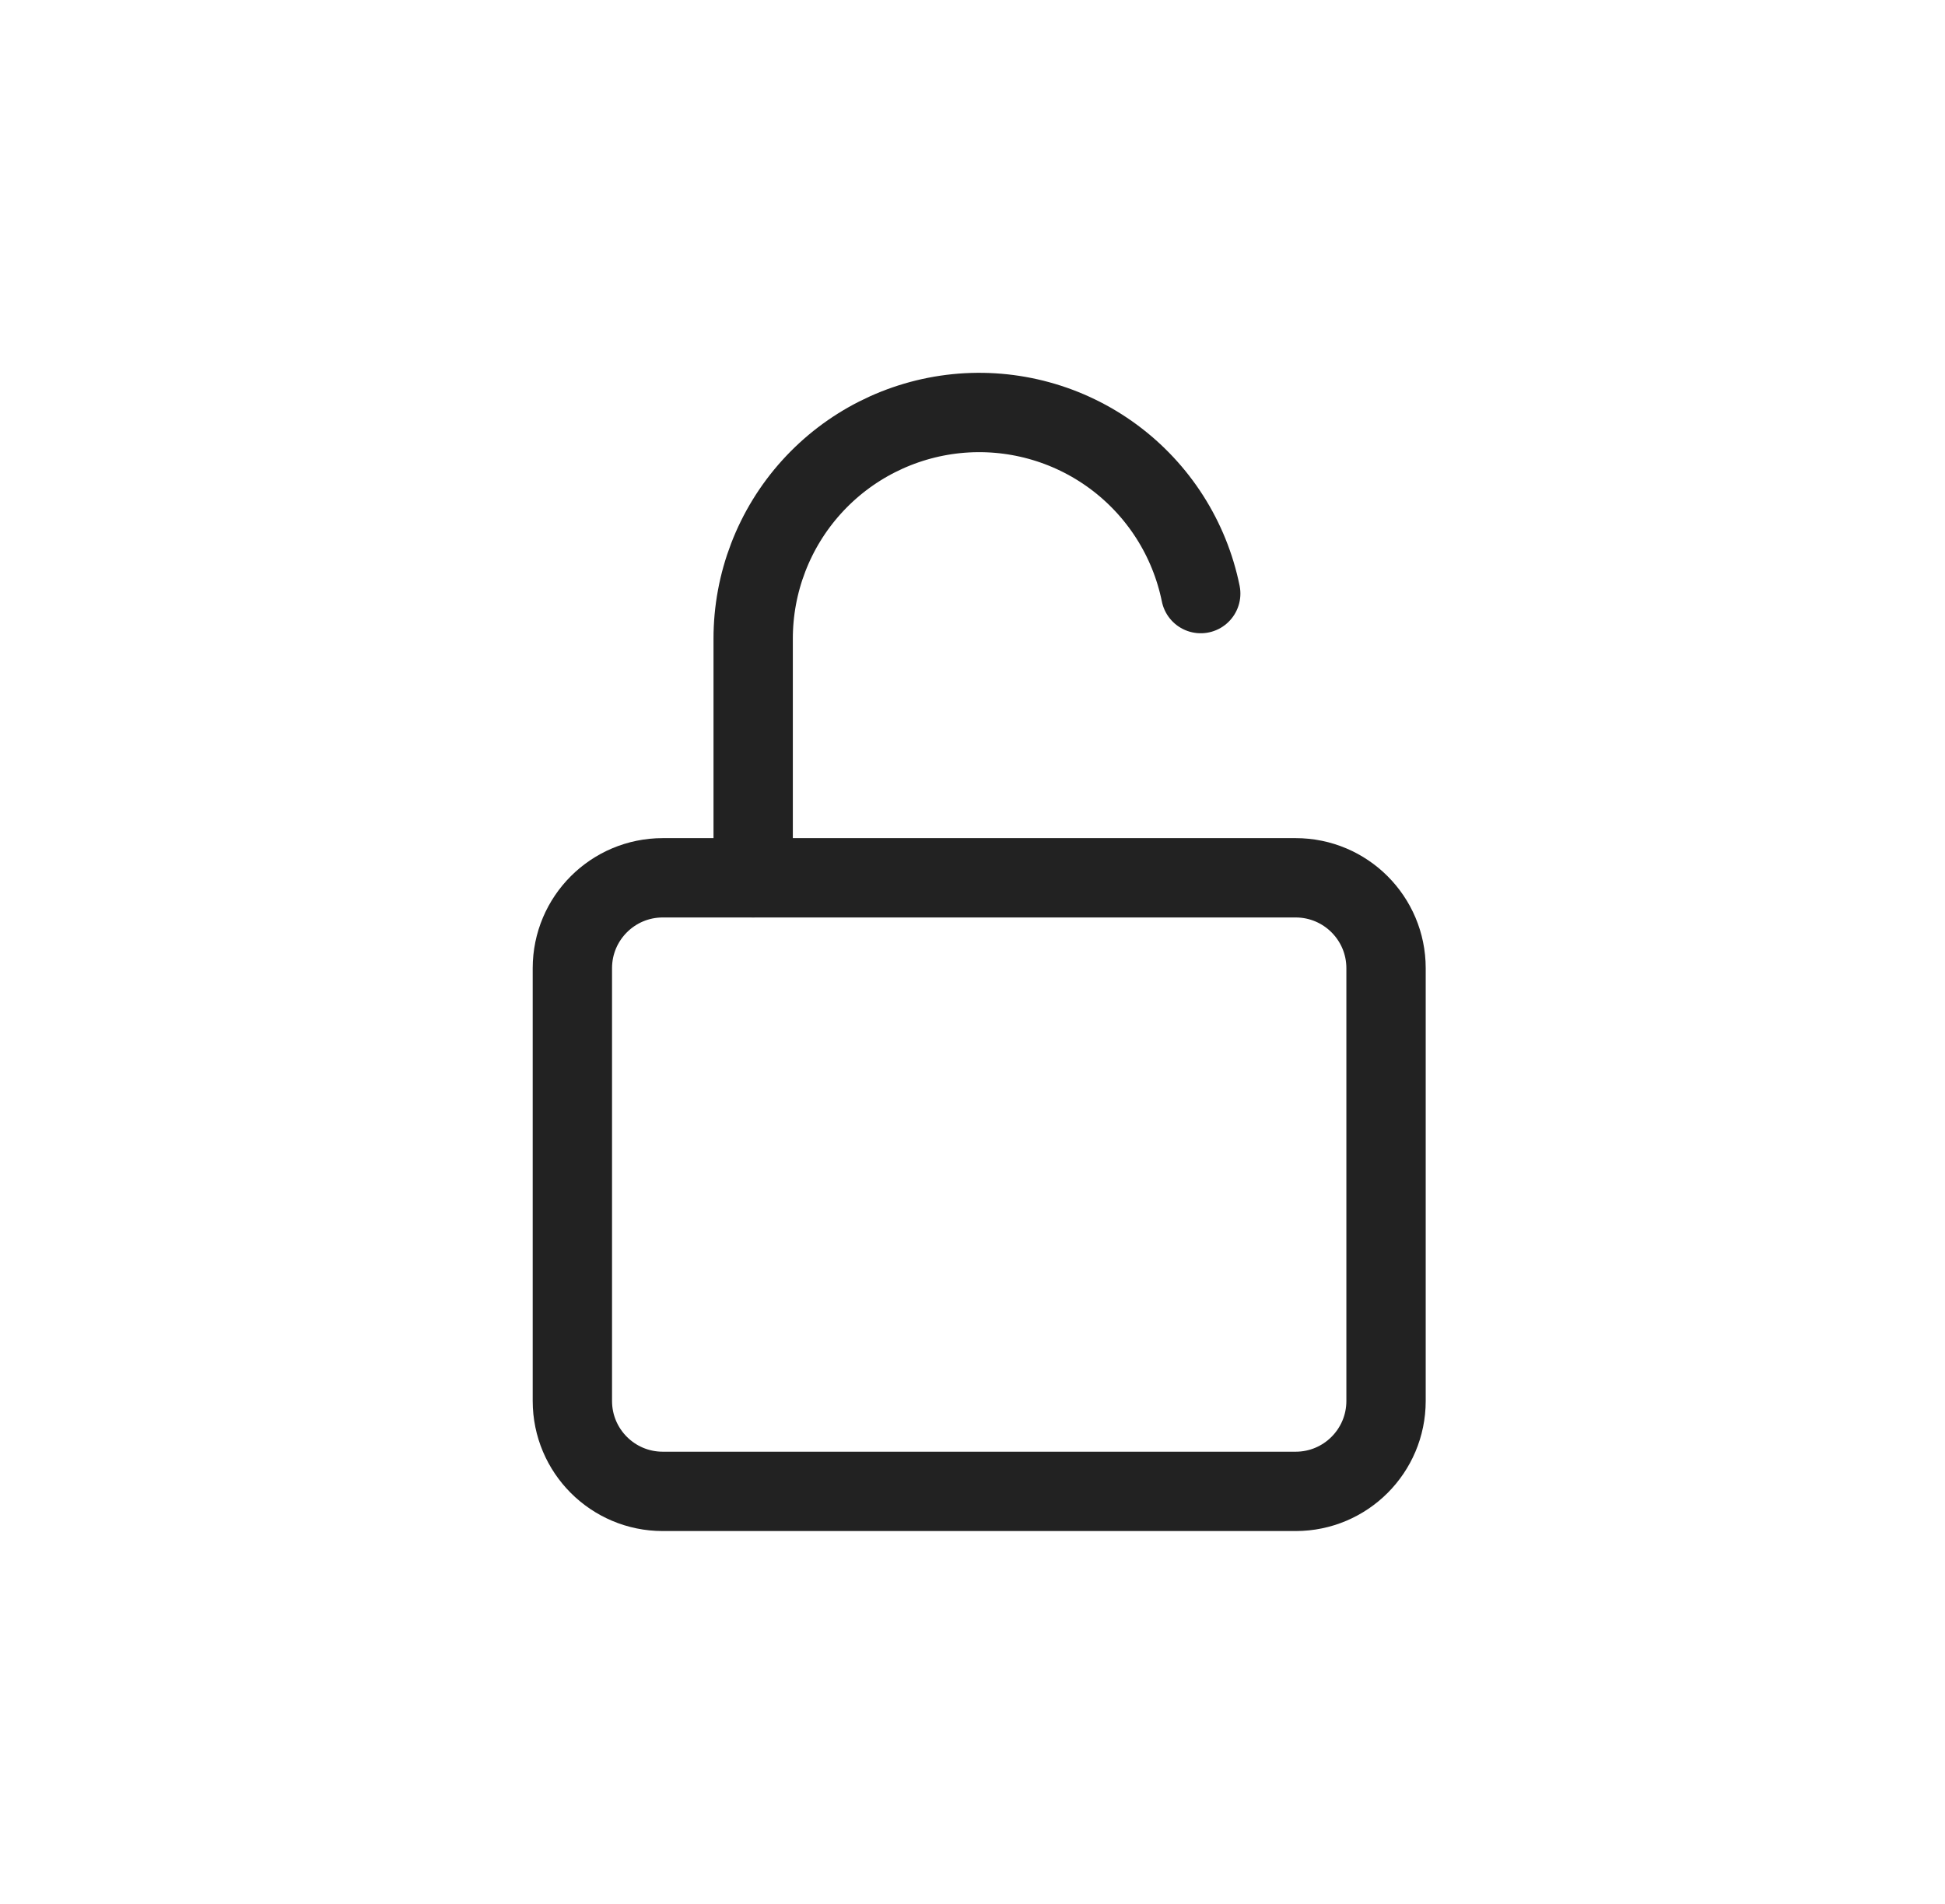
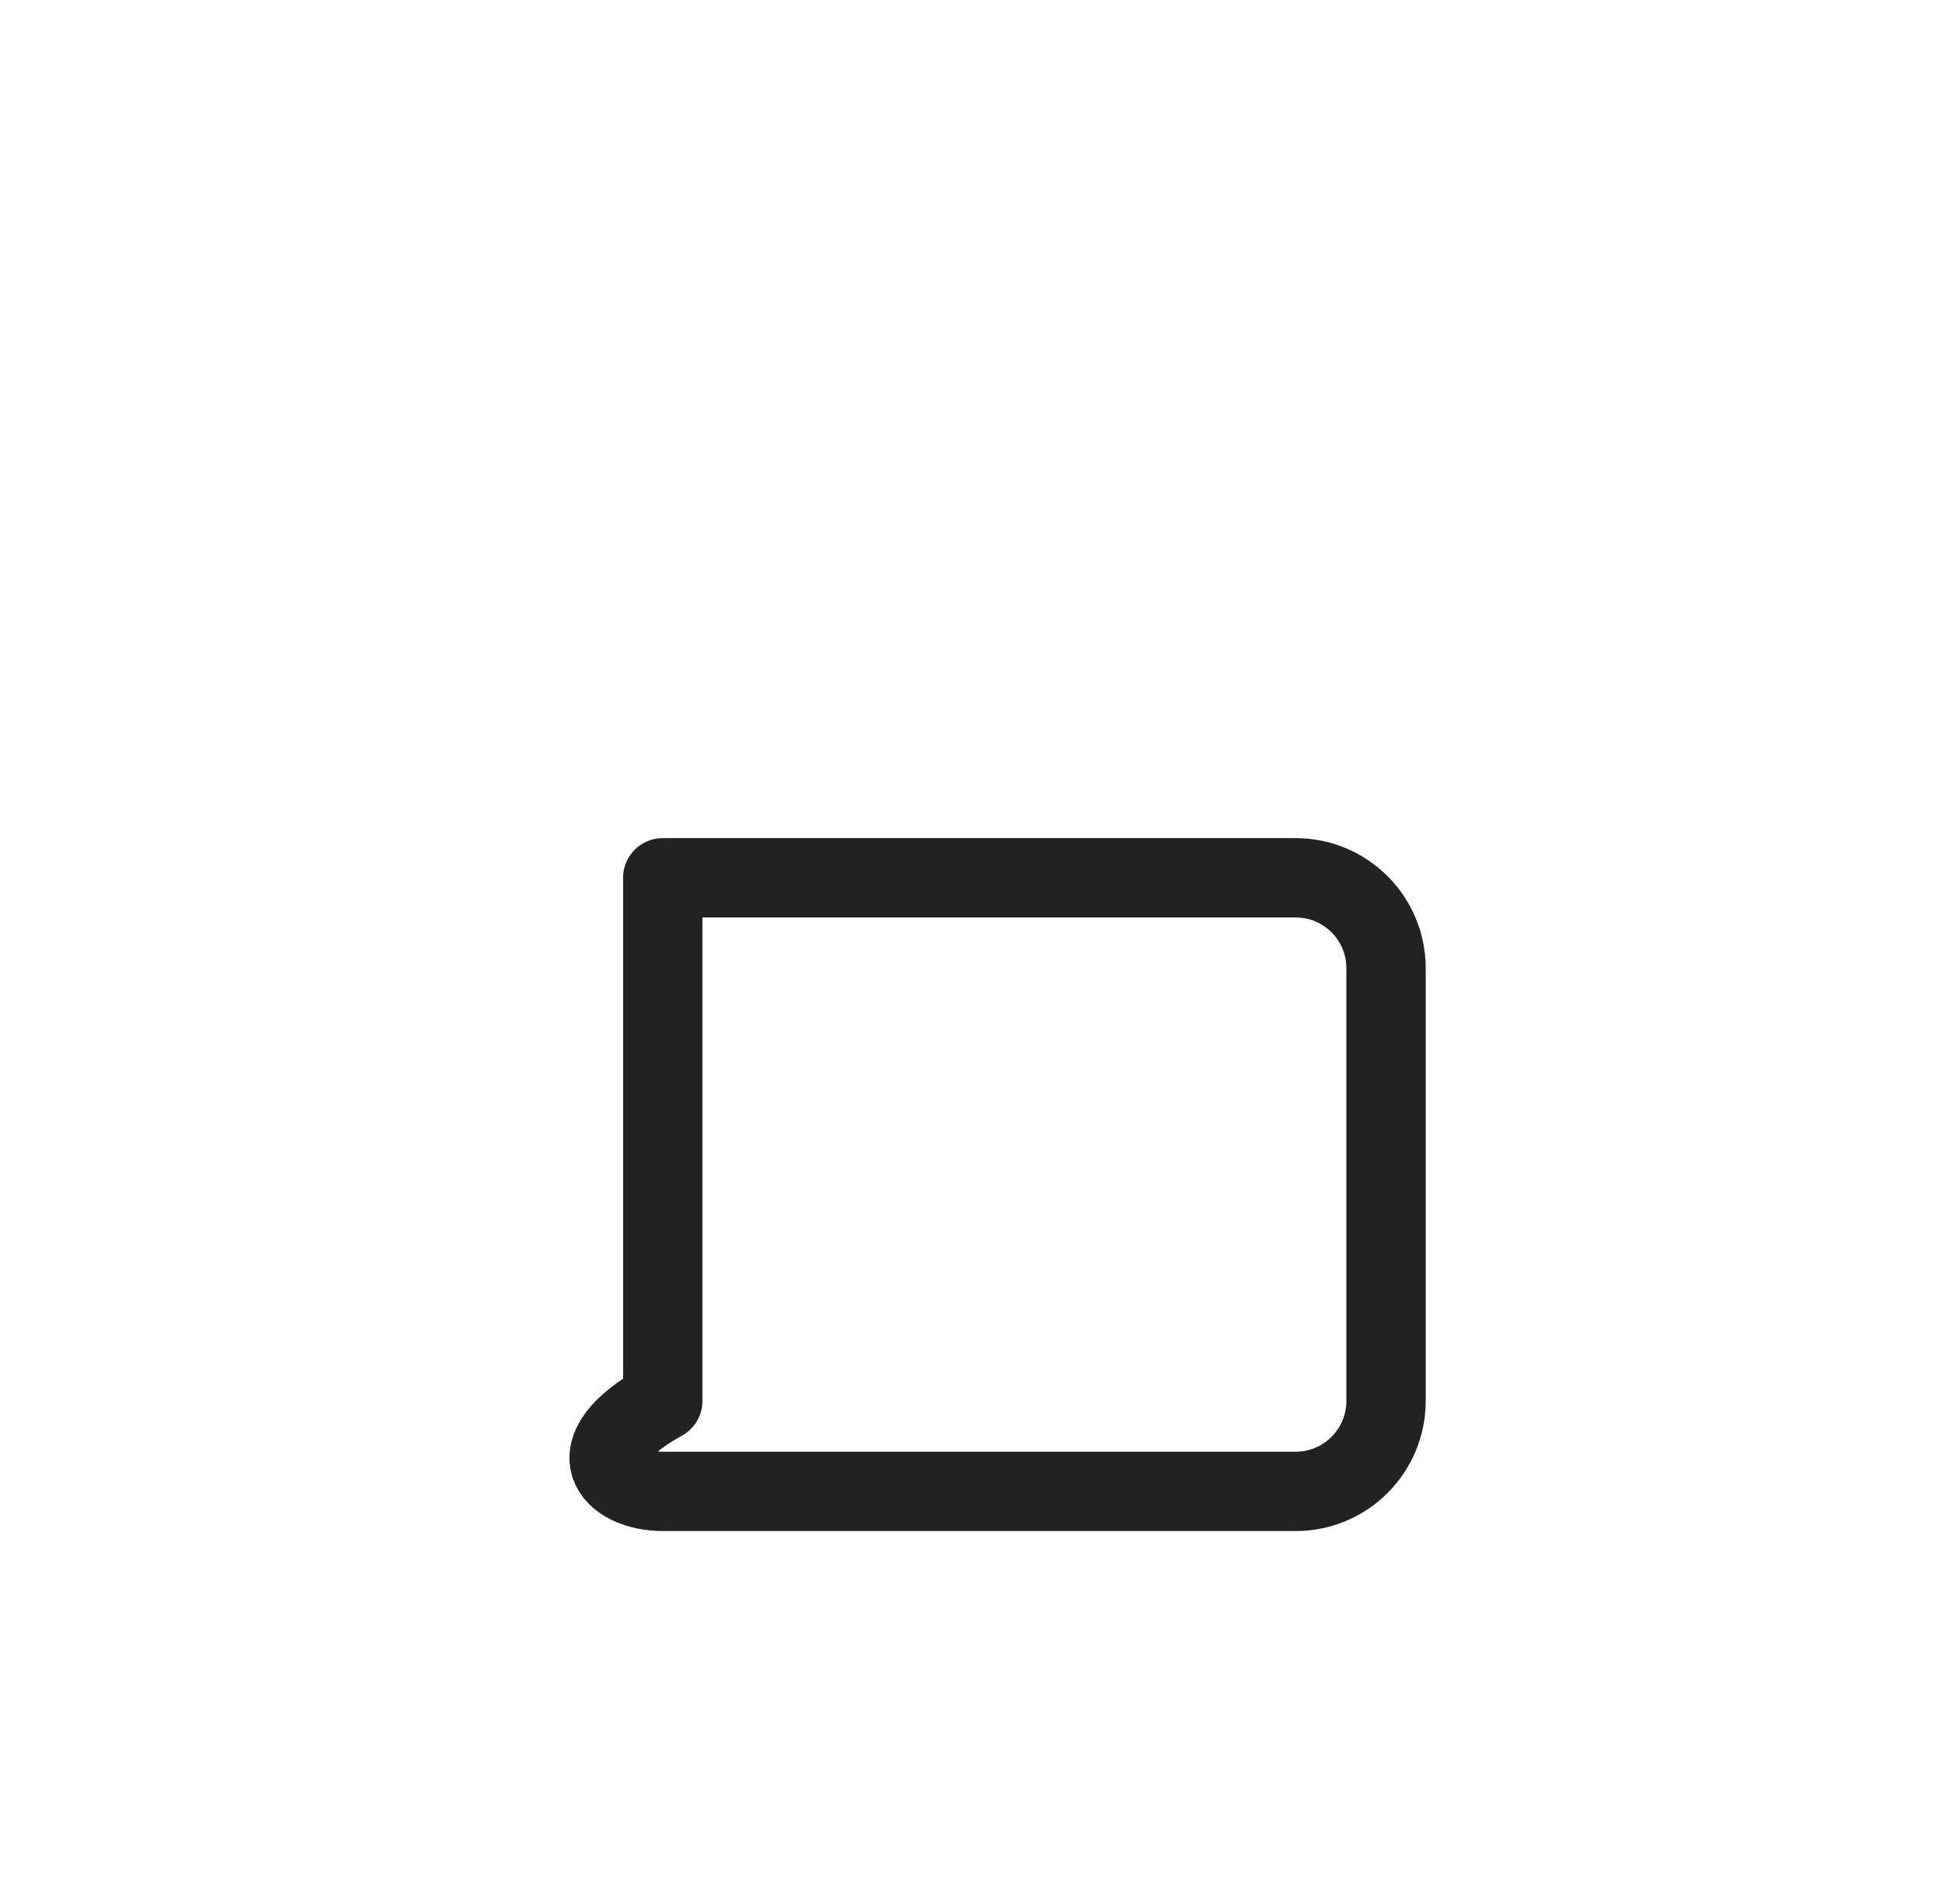
<svg xmlns="http://www.w3.org/2000/svg" width="47" height="46" viewBox="0 0 47 46" fill="none">
-   <path d="M31.309 21.209H16.015C14.809 21.209 13.831 22.187 13.831 23.393V33.849C13.831 35.056 14.809 36.034 16.015 36.034H31.309C32.515 36.034 33.493 35.056 33.493 33.849V23.393C33.493 22.187 32.515 21.209 31.309 21.209Z" stroke="#222222" stroke-width="1.917" stroke-linecap="round" stroke-linejoin="round" />
-   <path d="M18.2 21.208V15.434C18.199 14.08 18.701 12.773 19.609 11.768C20.517 10.763 21.765 10.131 23.113 9.994C24.461 9.858 25.811 10.228 26.901 11.031C27.992 11.835 28.745 13.014 29.015 14.342" stroke="#222222" stroke-width="1.917" stroke-linecap="round" stroke-linejoin="round" />
+   <path d="M31.309 21.209H16.015V33.849C13.831 35.056 14.809 36.034 16.015 36.034H31.309C32.515 36.034 33.493 35.056 33.493 33.849V23.393C33.493 22.187 32.515 21.209 31.309 21.209Z" stroke="#222222" stroke-width="1.917" stroke-linecap="round" stroke-linejoin="round" />
</svg>